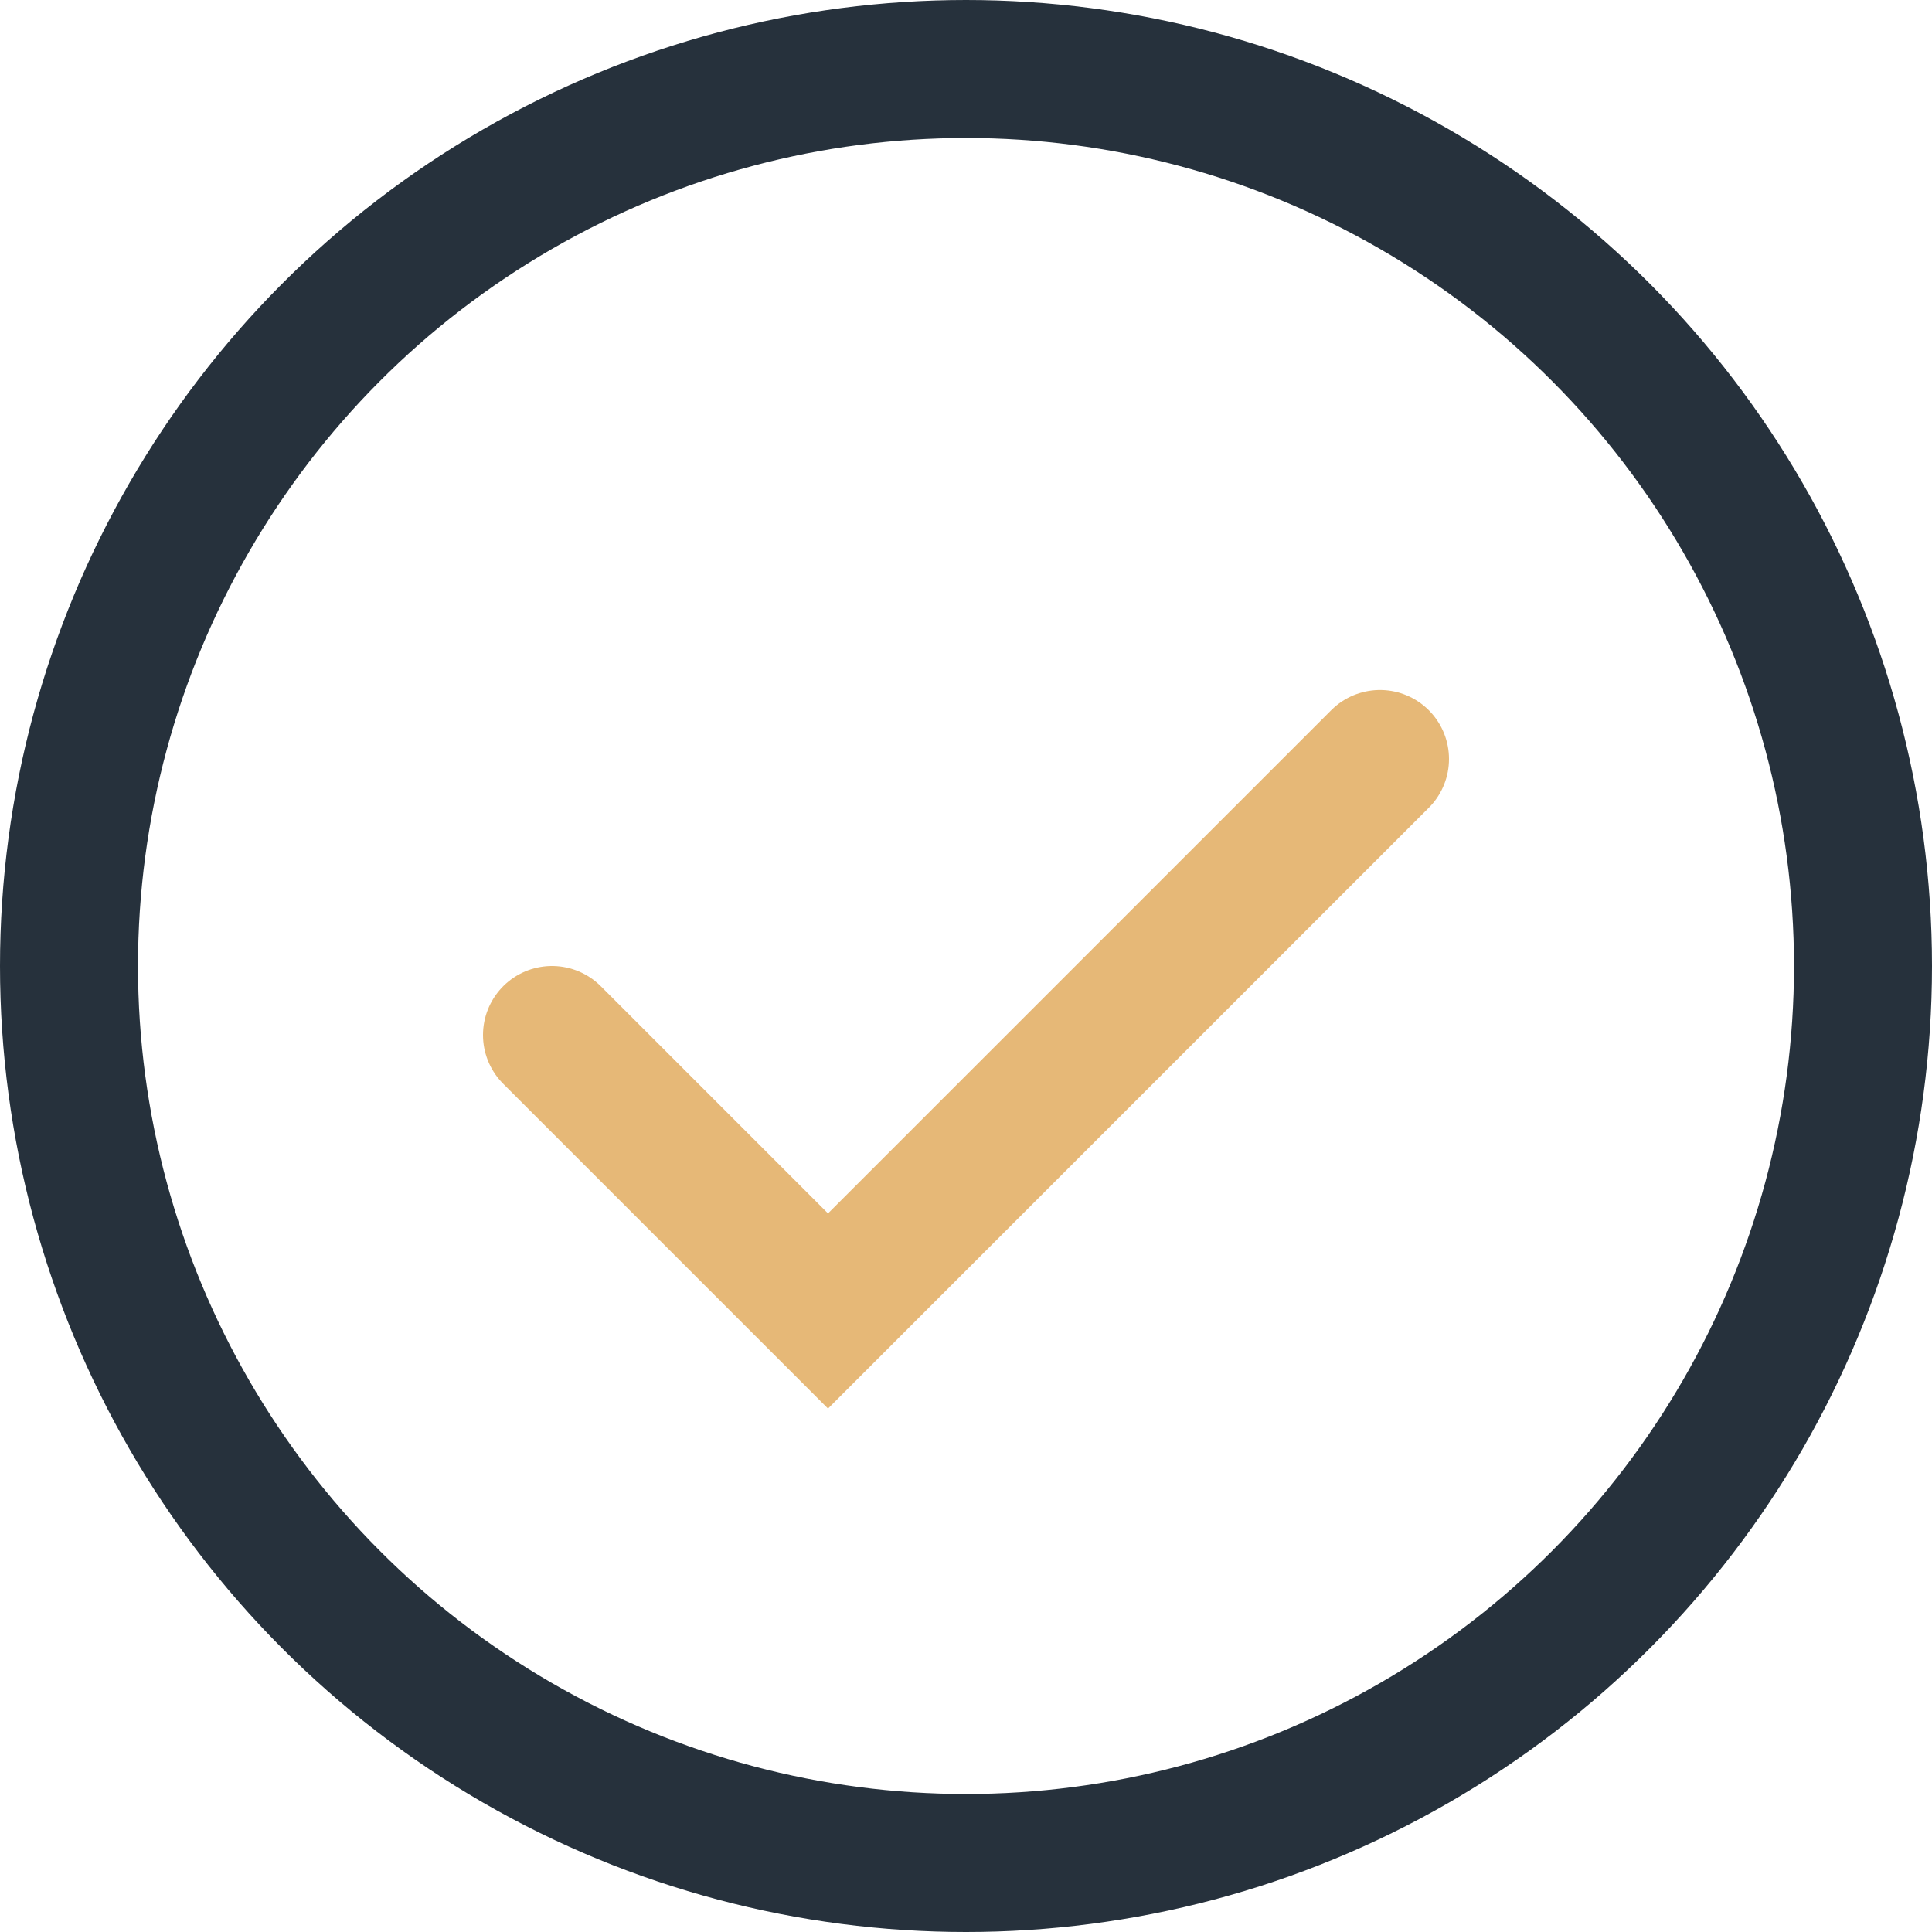
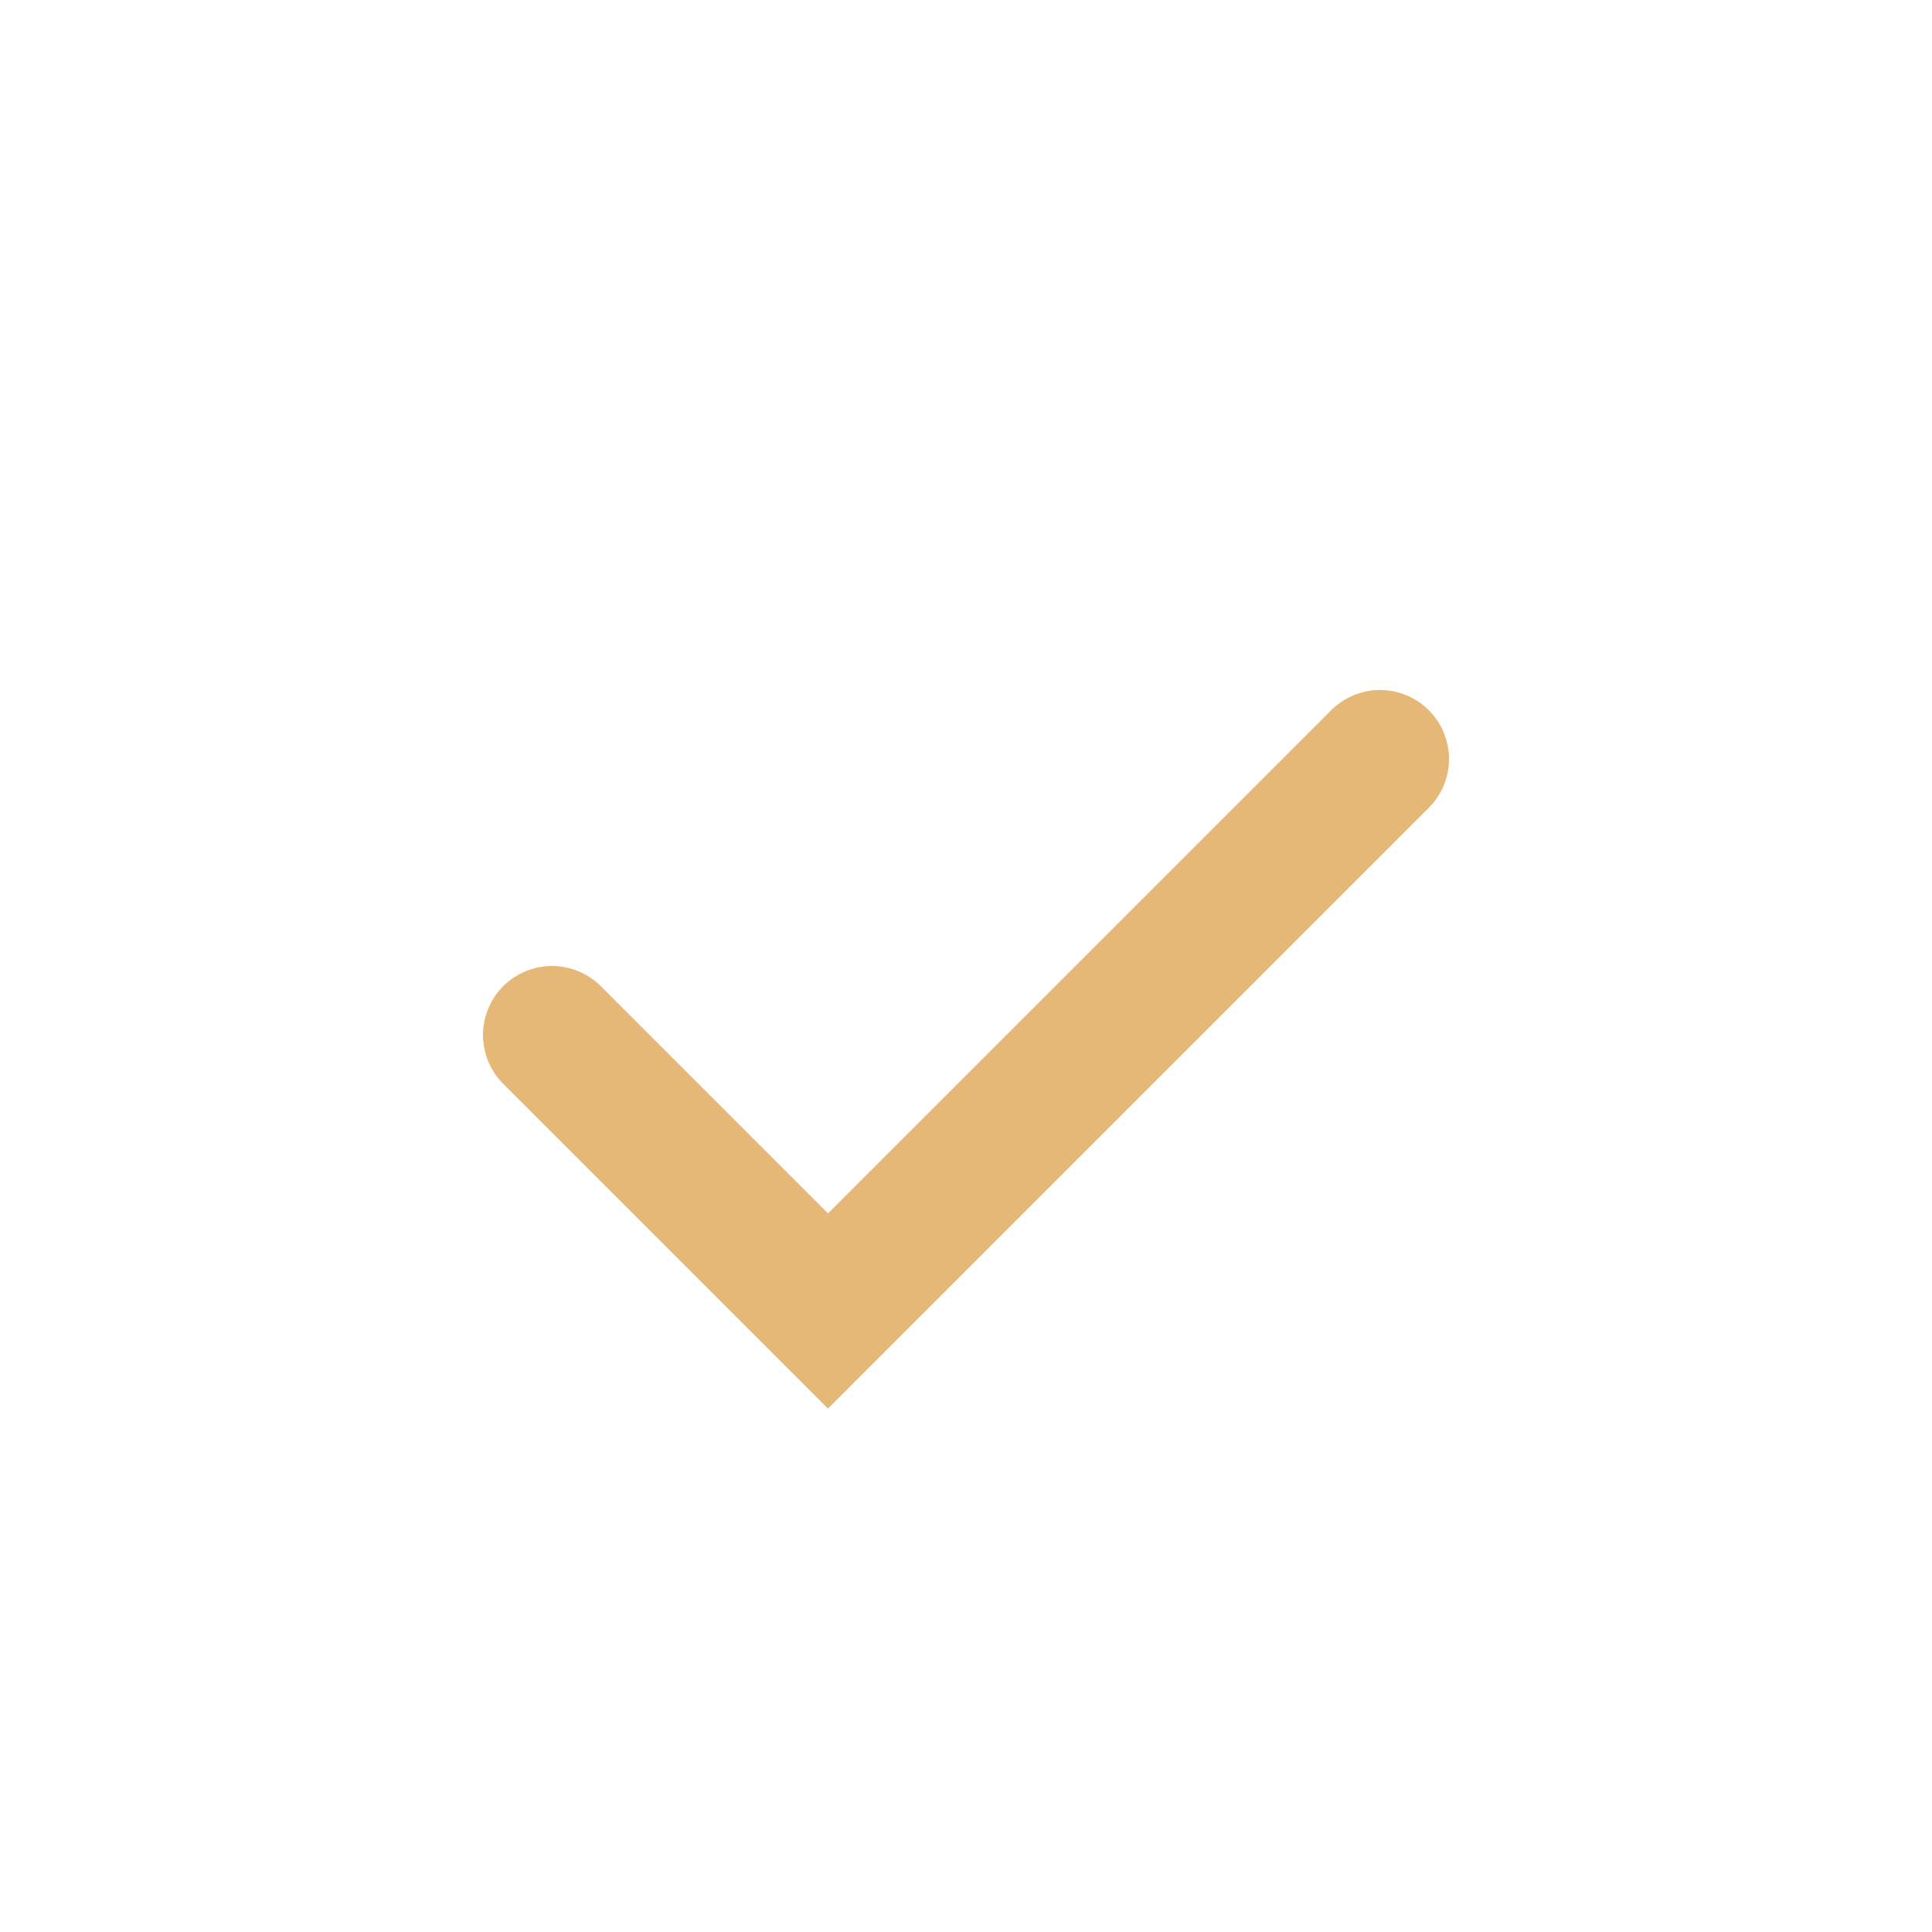
<svg xmlns="http://www.w3.org/2000/svg" width="28" height="28" viewBox="0 0 28 28">
-   <circle cx="14" cy="14" r="13" stroke="#26313C" stroke-width="2" fill="none" />
  <path d="M8 15l4 4 8-8" stroke="#E6B877" stroke-width="2" fill="none" stroke-linecap="round" />
</svg>